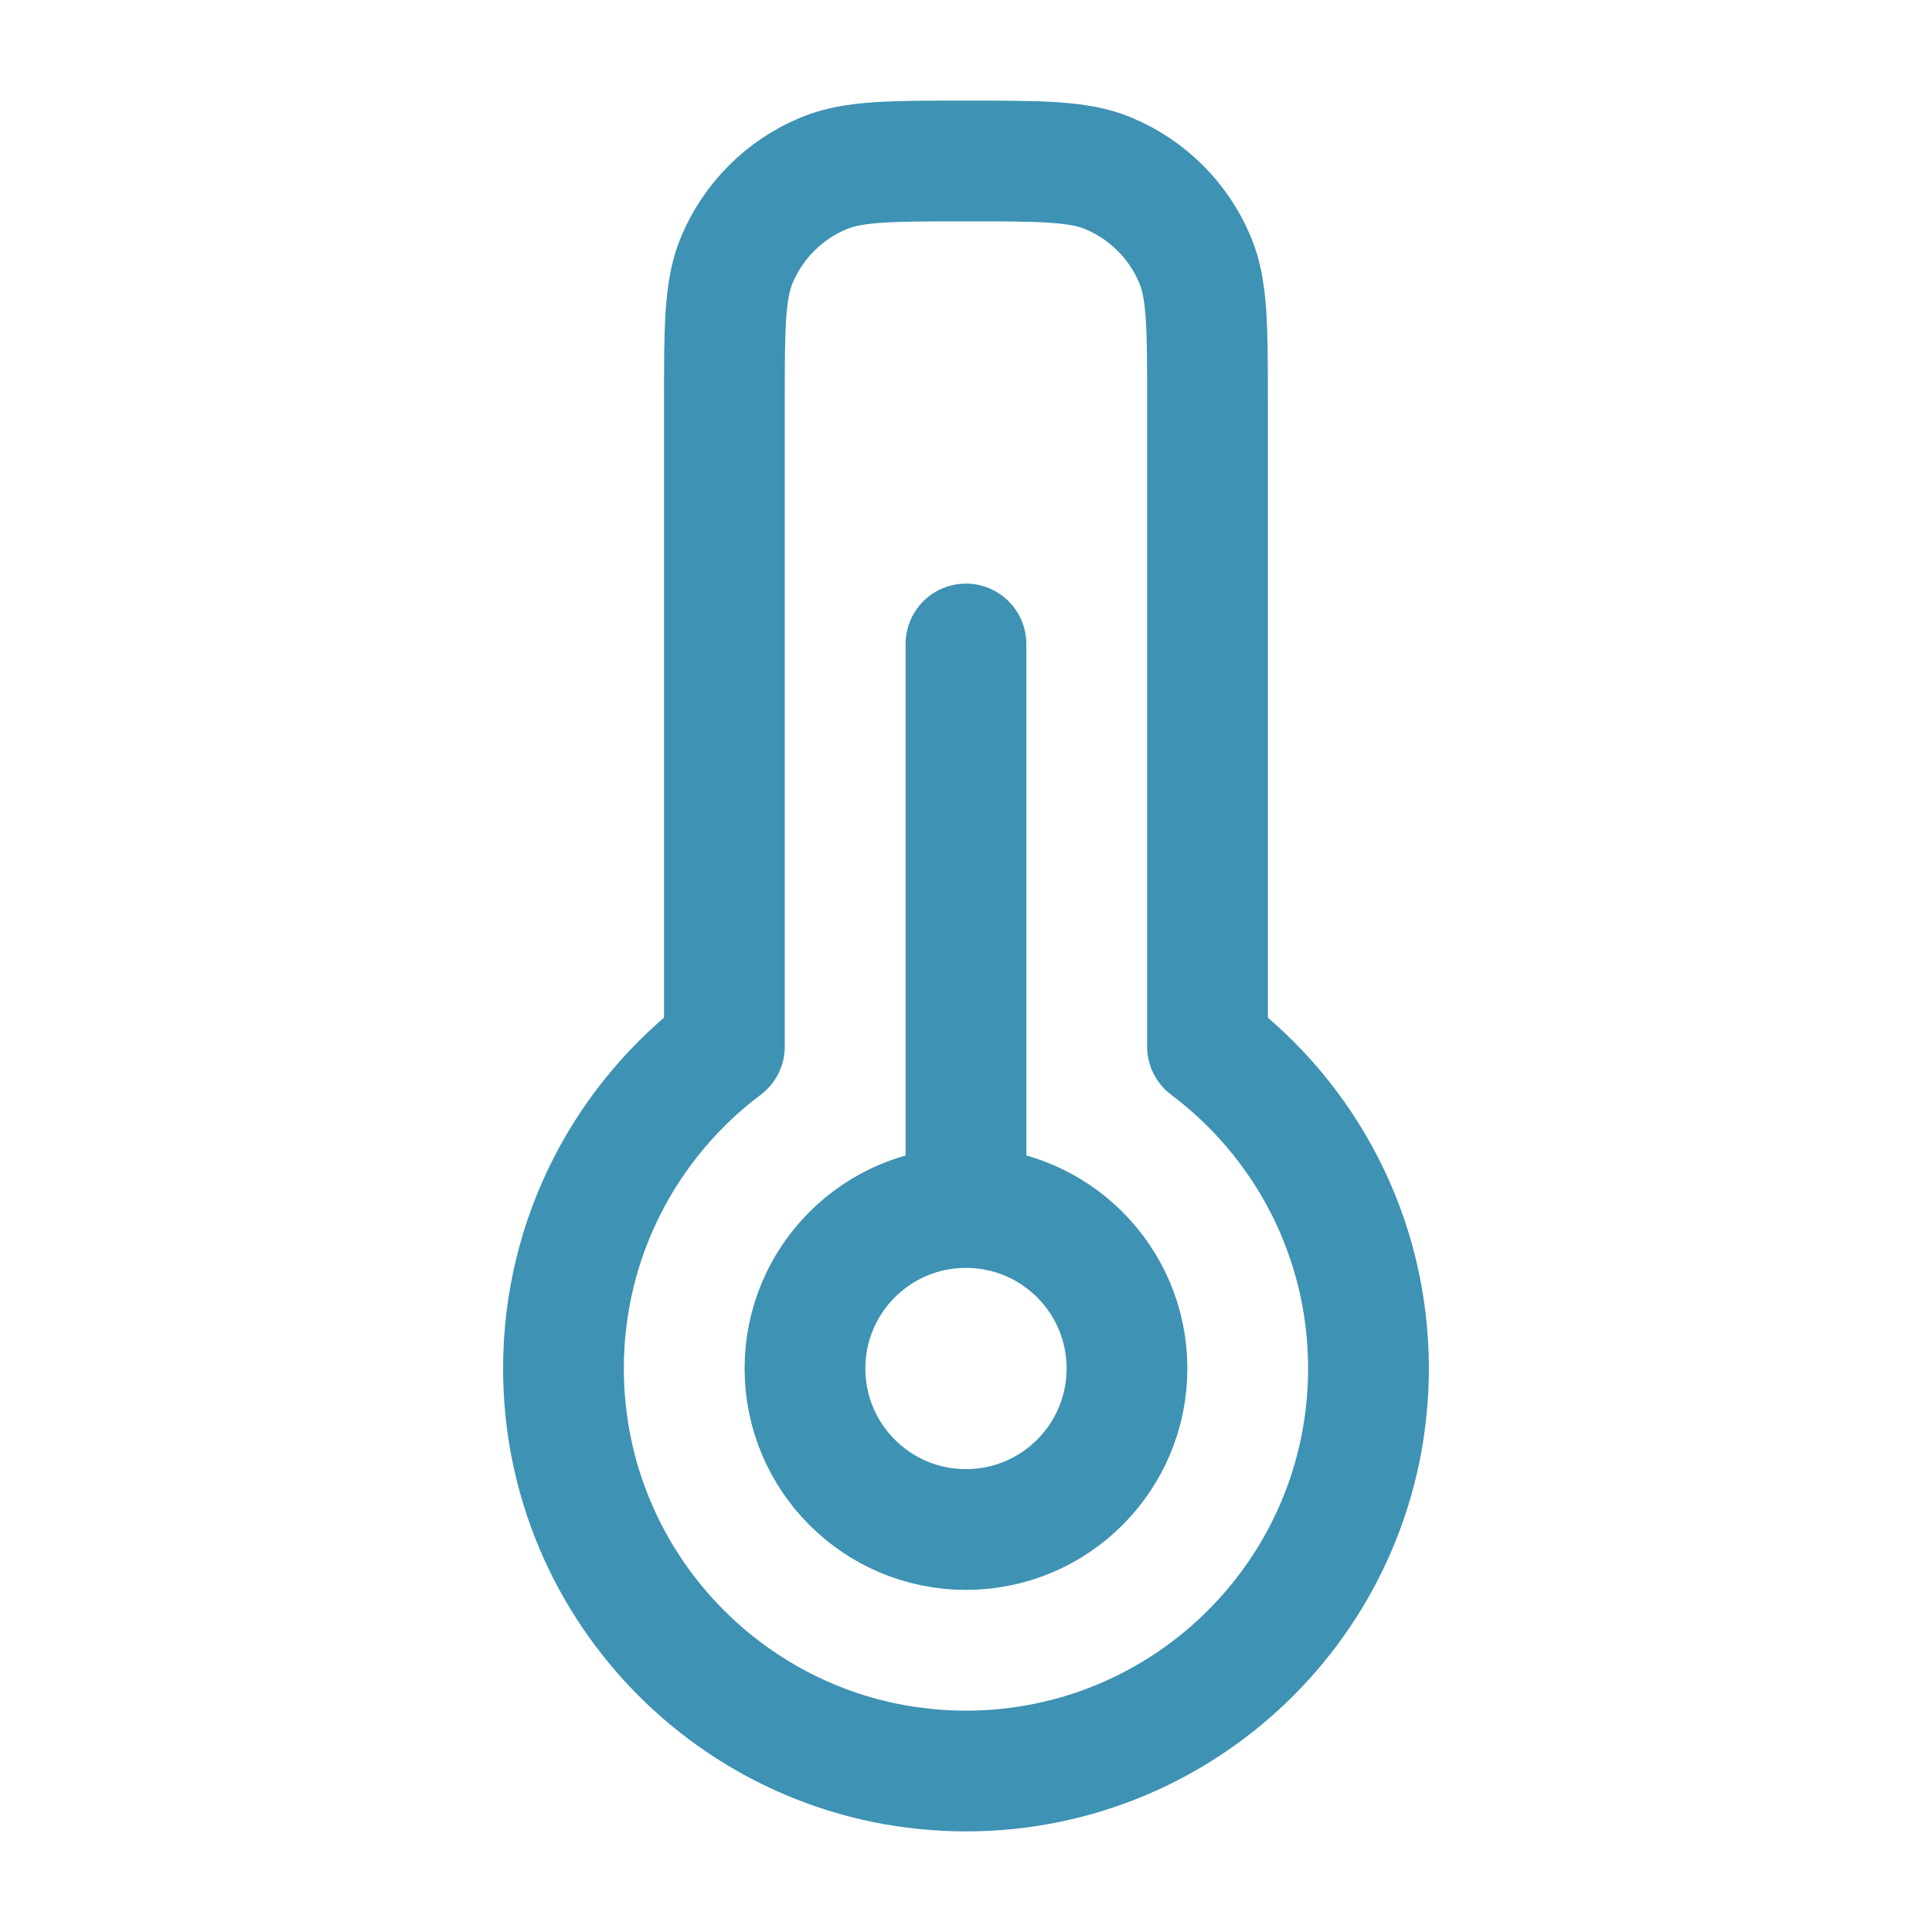
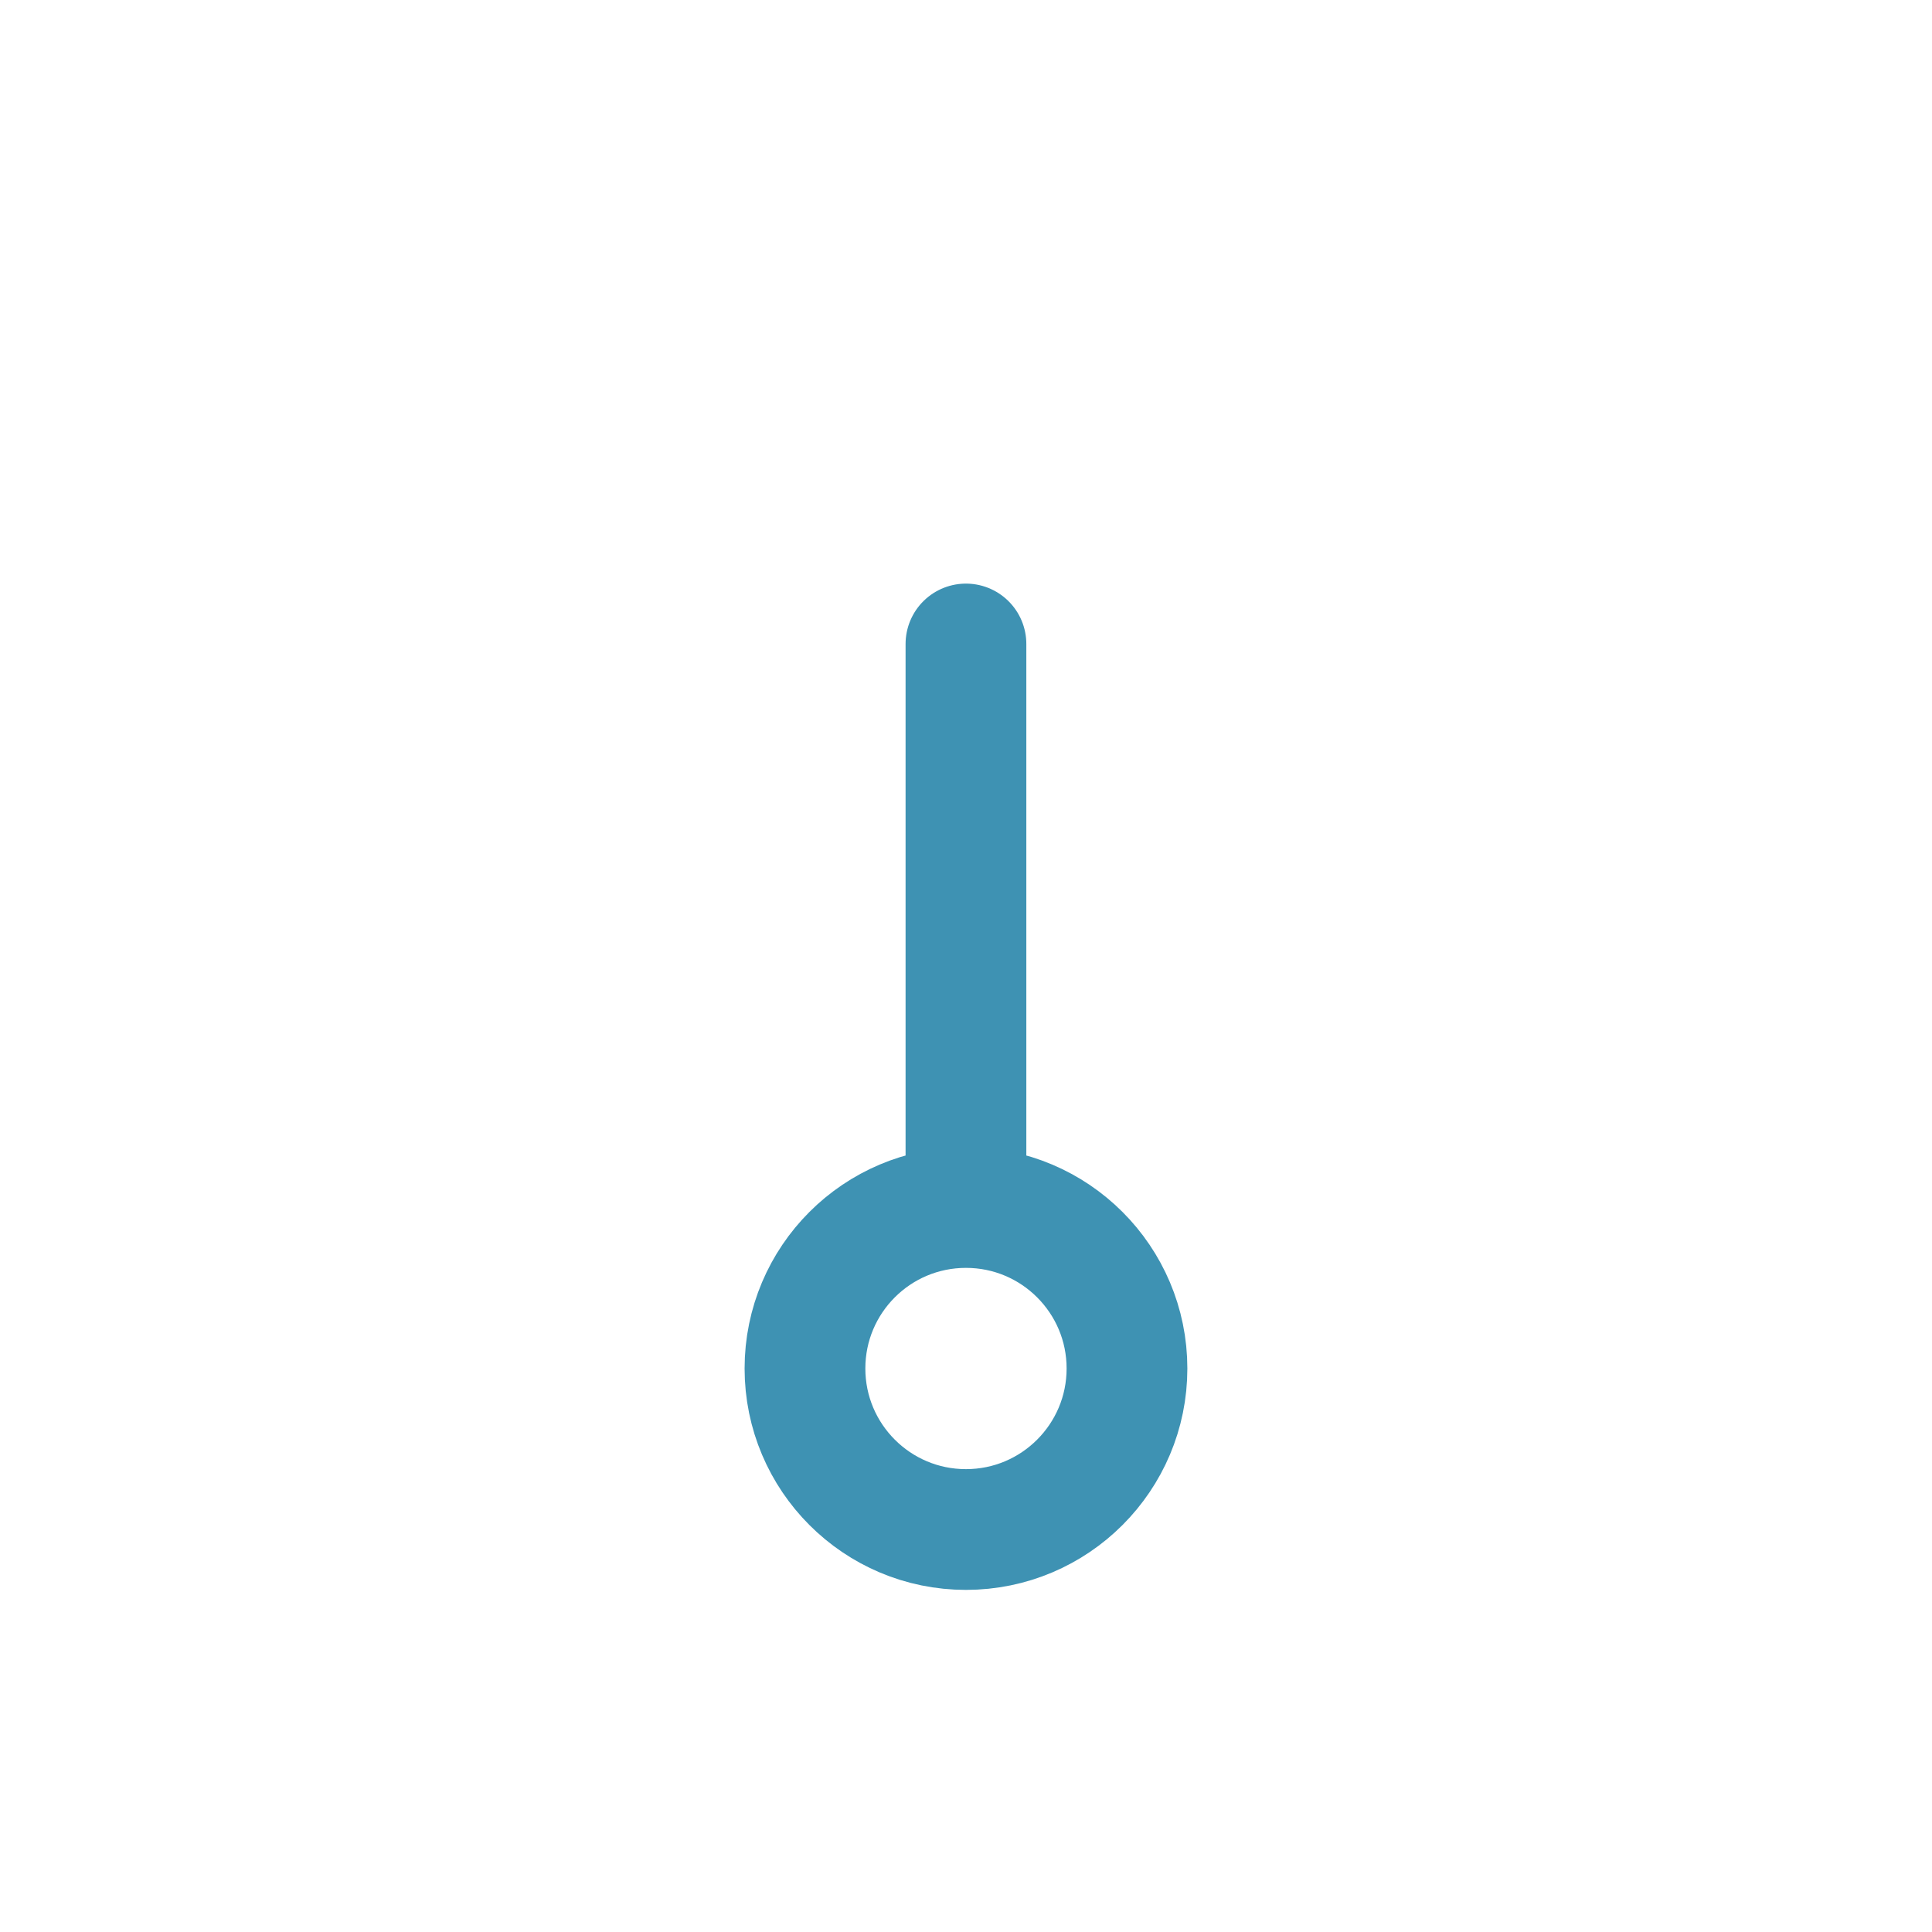
<svg xmlns="http://www.w3.org/2000/svg" width="40" height="40" viewBox="0 0 40 40" fill="none">
-   <path d="M19.999 36.667C24.602 36.667 28.333 32.936 28.333 28.333C28.333 25.607 27.024 23.187 25 21.667V8.334C25 6.78 25 6.003 24.746 5.39C24.408 4.574 23.759 3.926 22.943 3.587C22.33 3.333 21.553 3.333 19.999 3.333C18.445 3.333 17.669 3.333 17.056 3.587C16.239 3.926 15.591 4.574 15.252 5.39C14.998 6.003 14.998 6.78 14.998 8.334V21.667C12.975 23.187 11.666 25.607 11.666 28.333C11.666 32.936 15.397 36.667 19.999 36.667Z" stroke="#3E92B3" stroke-width="2.5" stroke-linejoin="round" />
  <path d="M19.999 25C18.158 25 16.666 26.492 16.666 28.333C16.666 30.174 18.158 31.667 19.999 31.667C21.84 31.667 23.333 30.174 23.333 28.333C23.333 26.492 21.84 25 19.999 25ZM19.999 25V13.333" stroke="#3E92B3" stroke-width="2.5" stroke-linecap="round" stroke-linejoin="round" />
</svg>